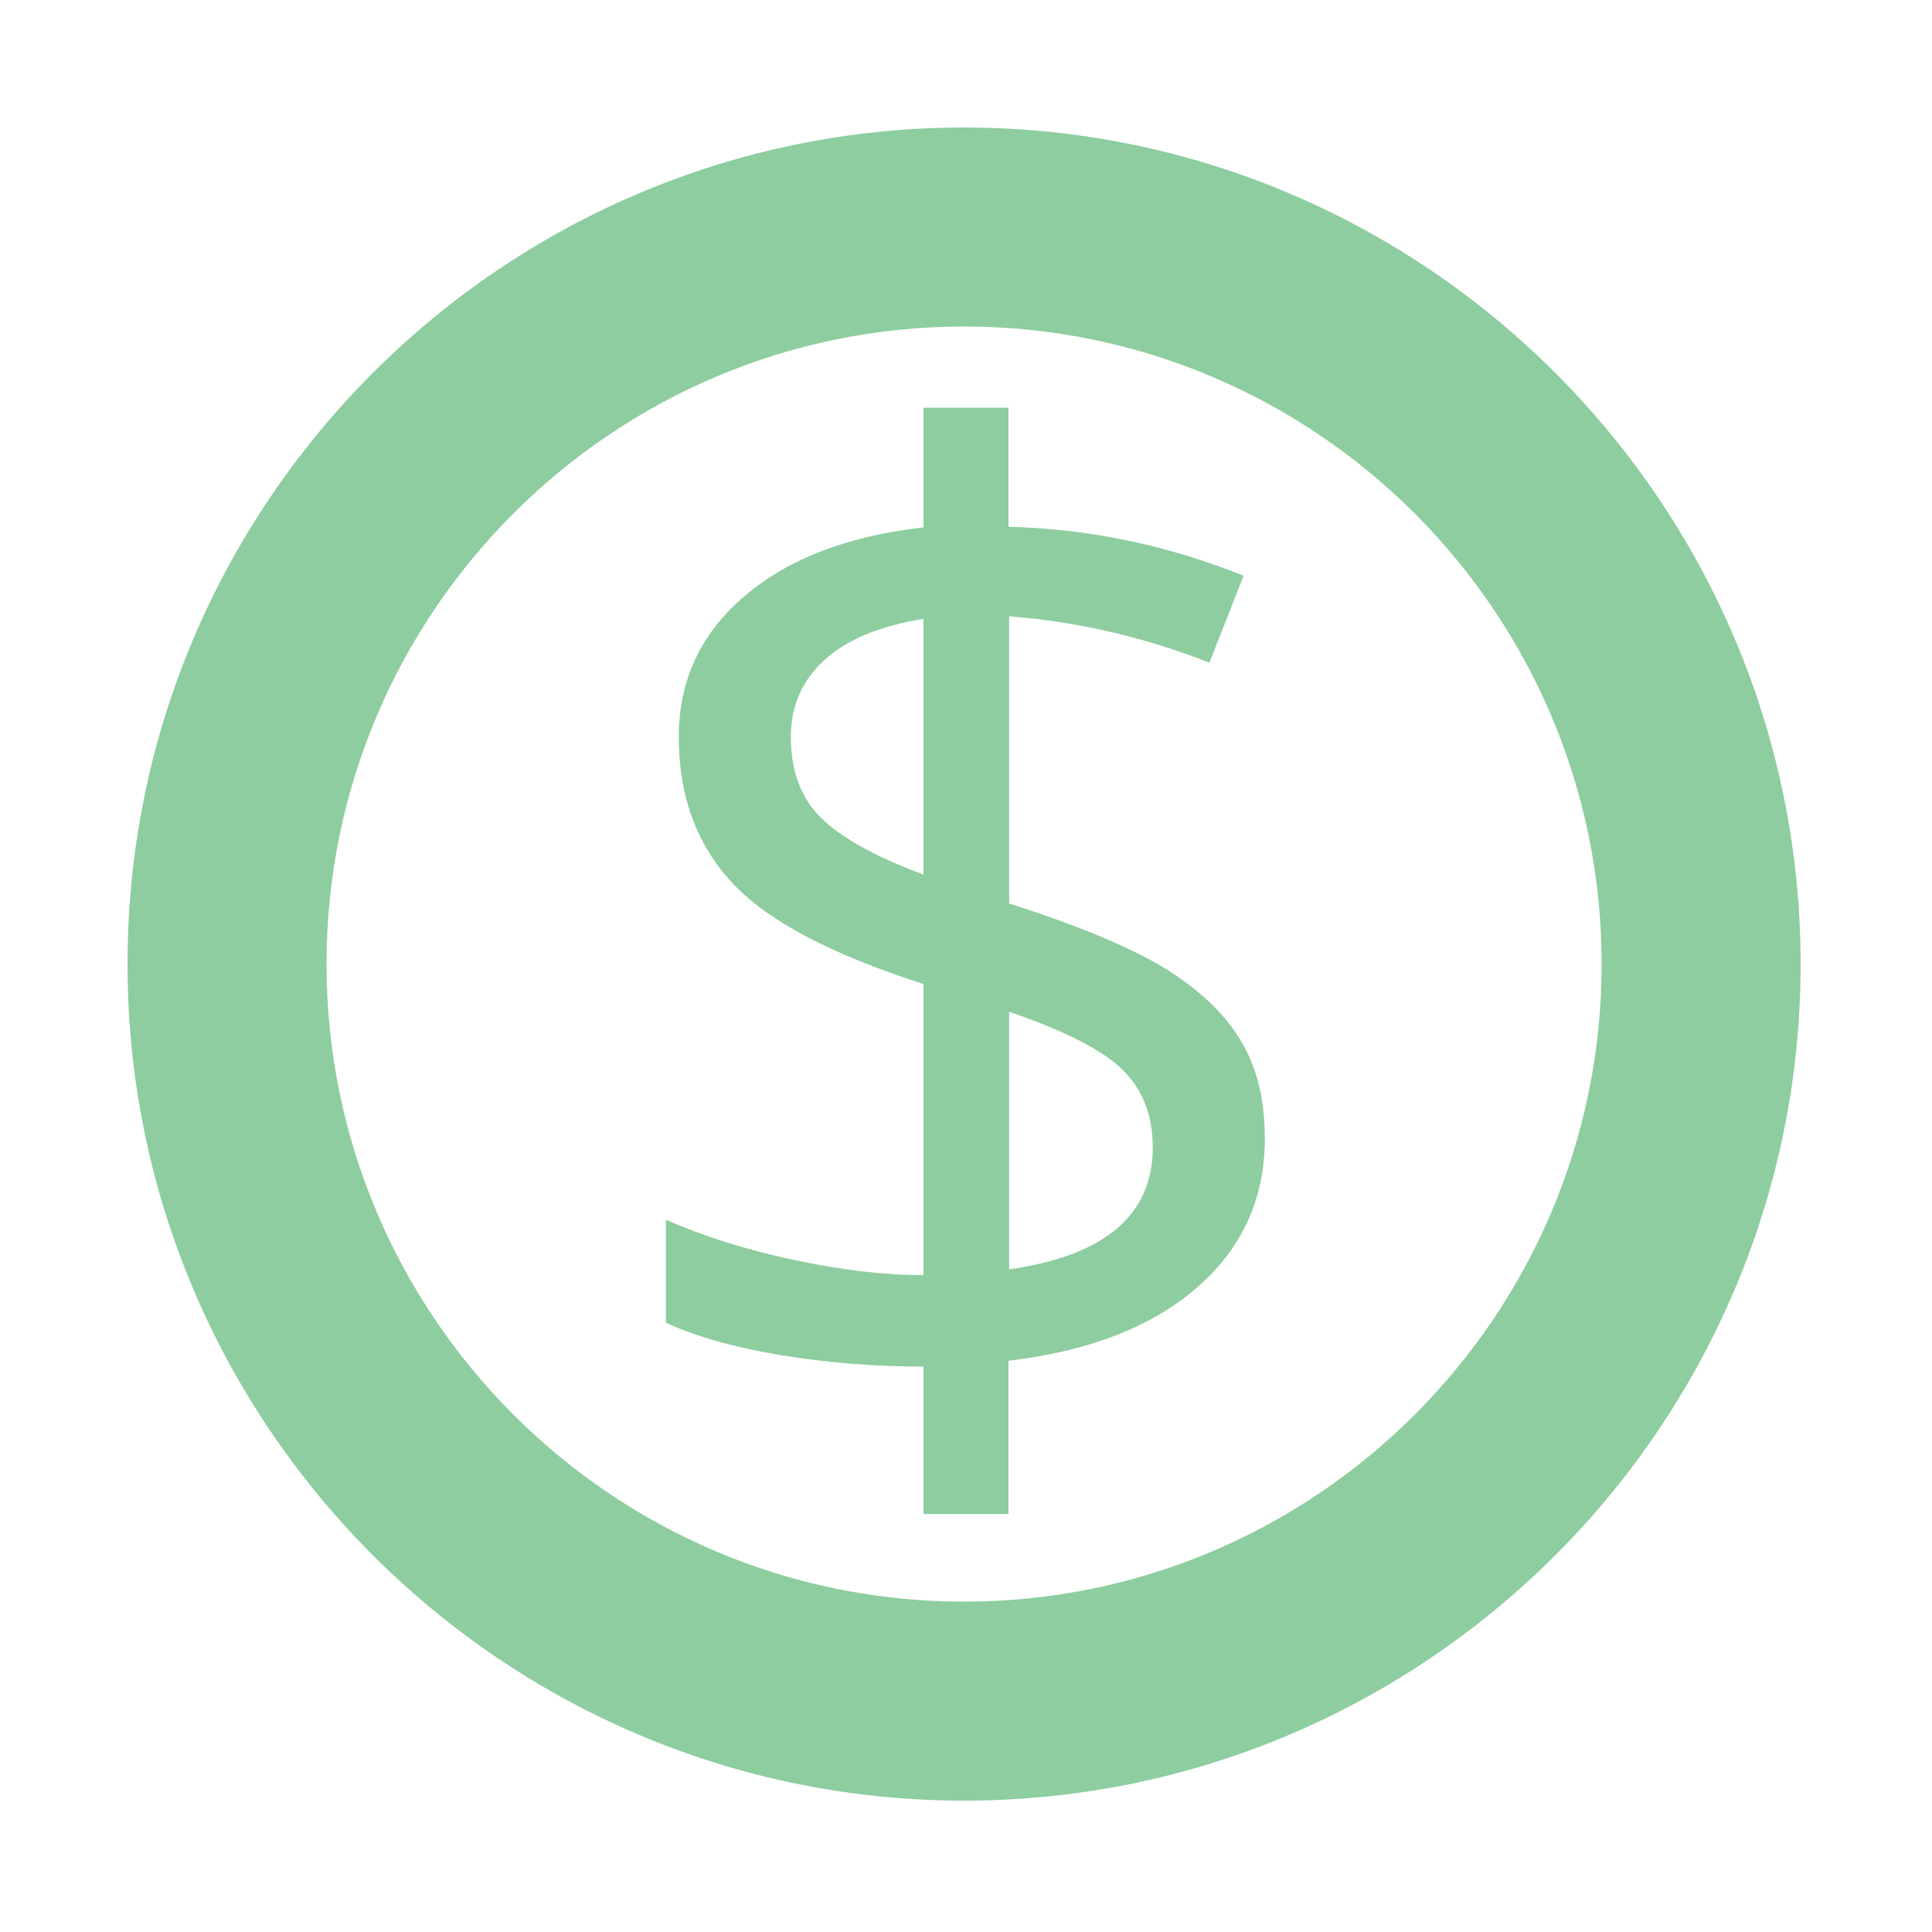
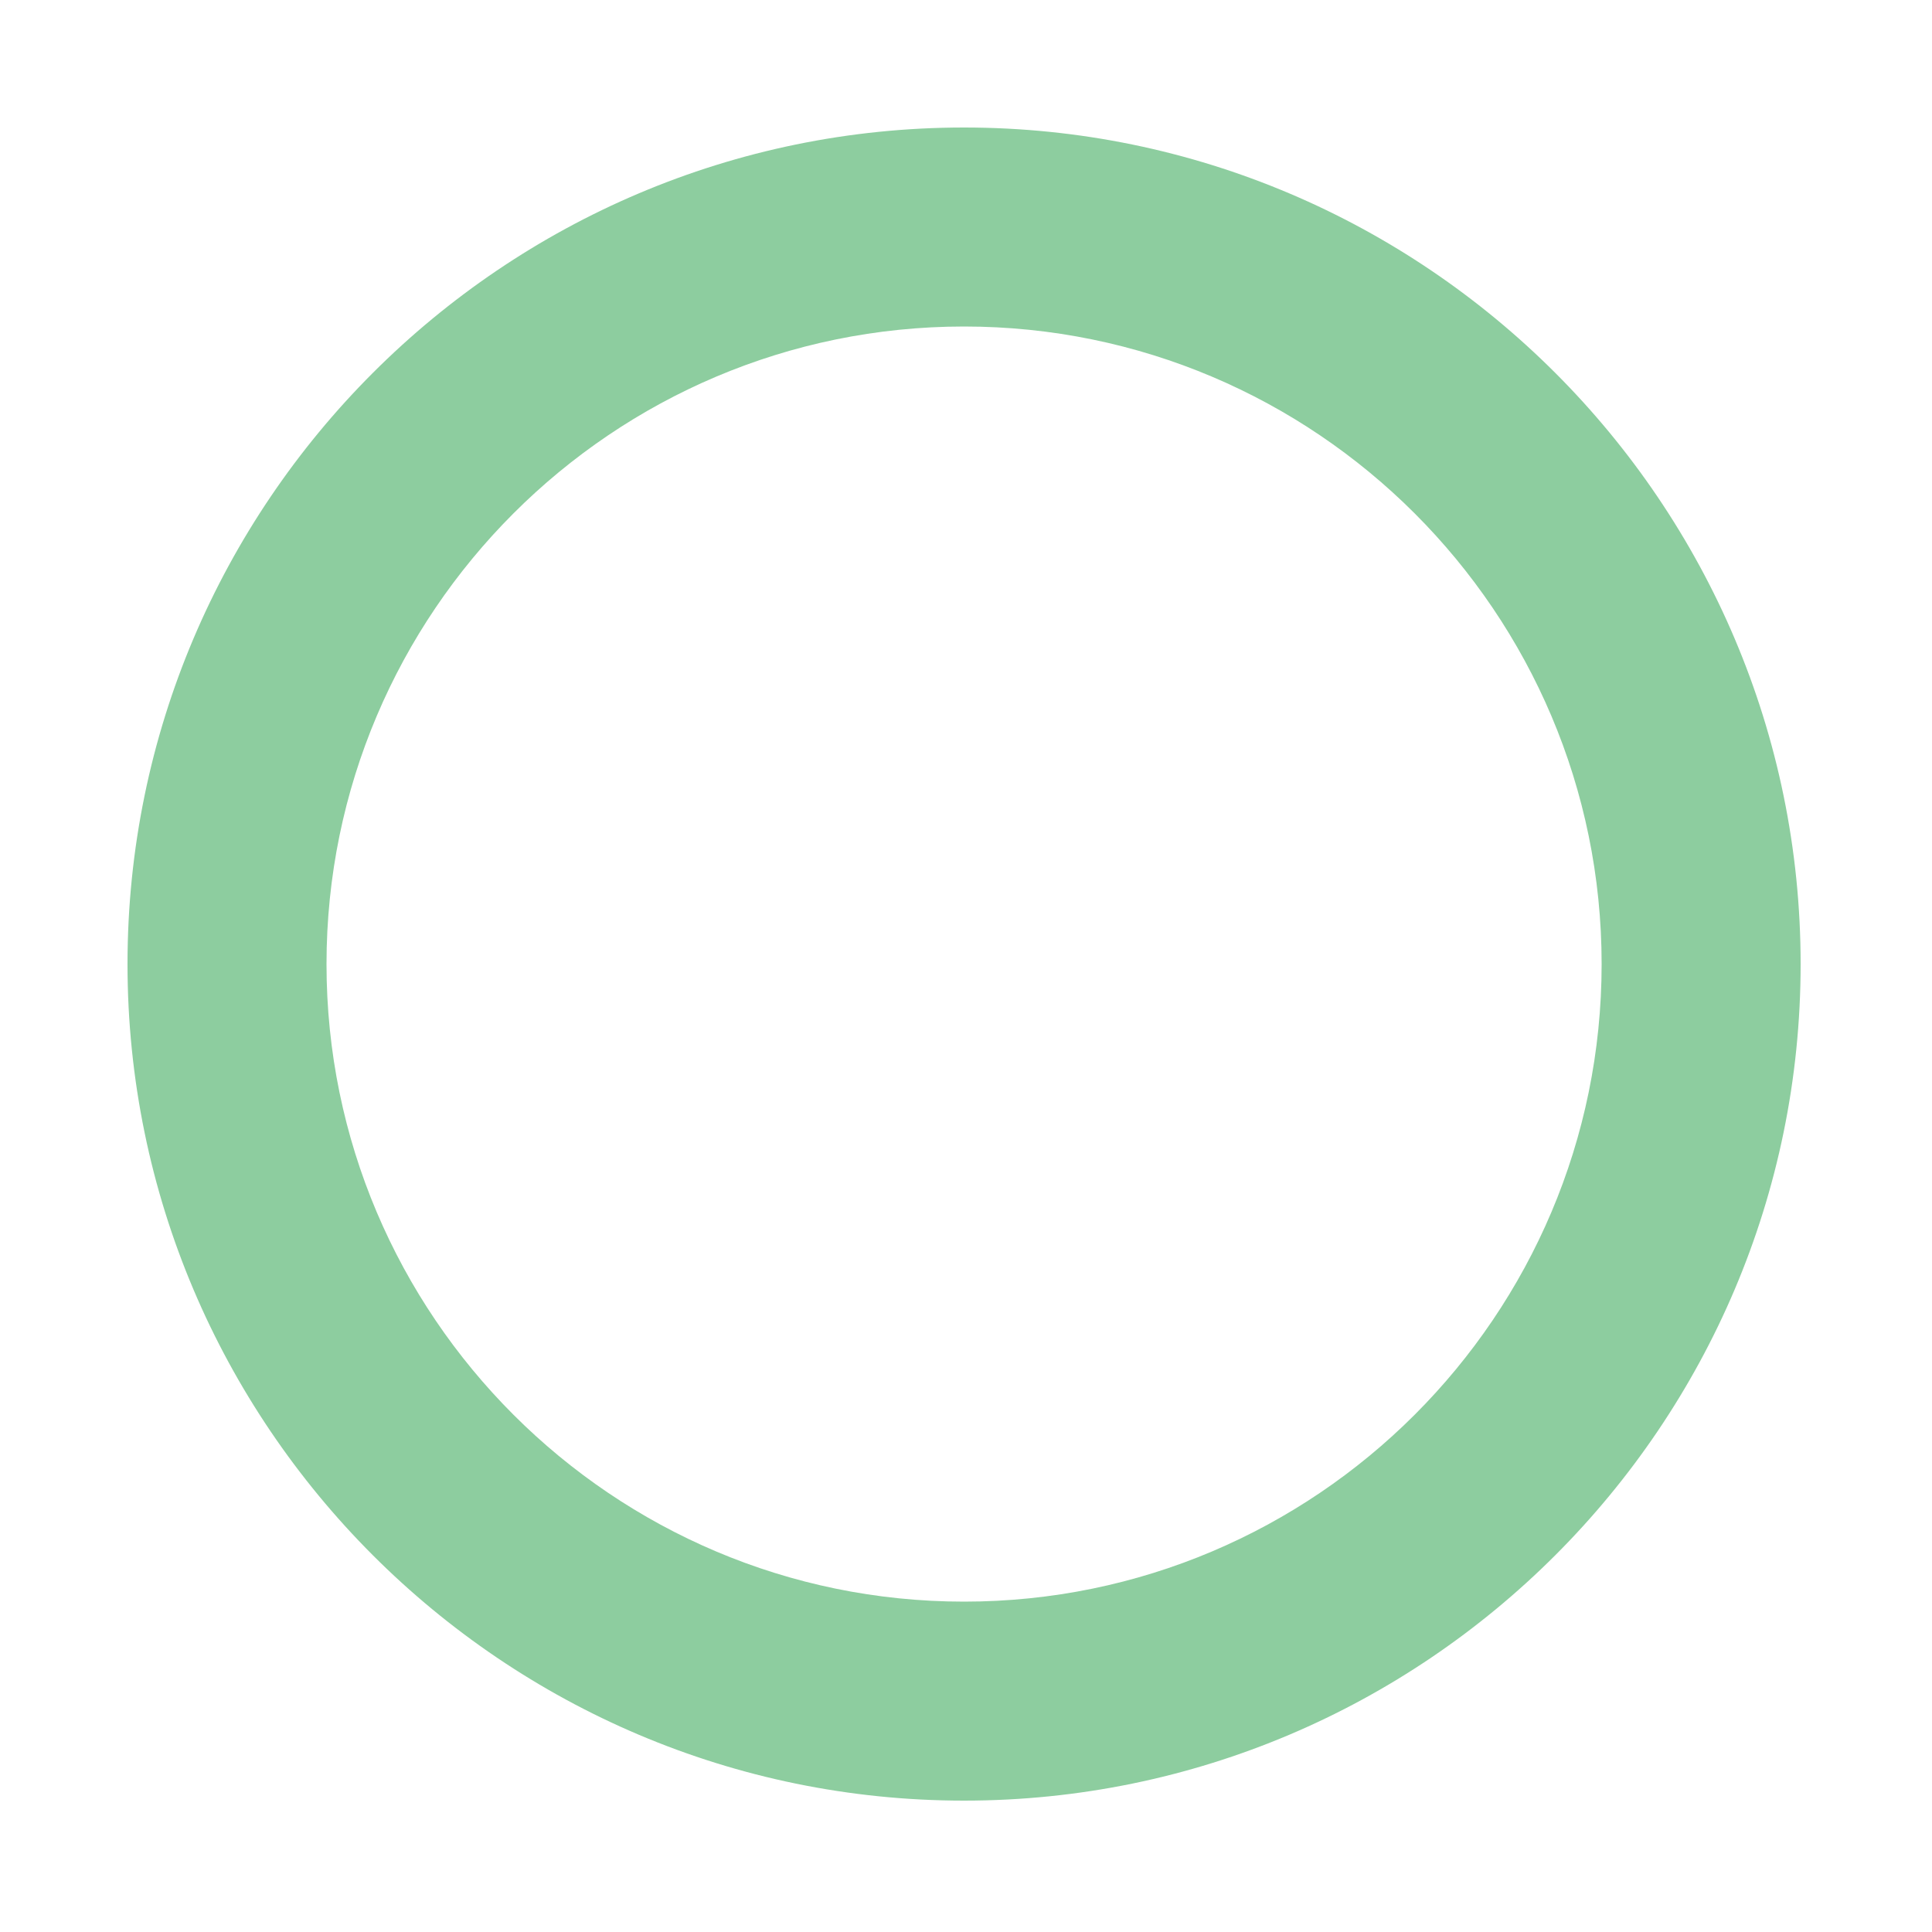
<svg xmlns="http://www.w3.org/2000/svg" version="1.1" id="Layer_1" x="0px" y="0px" viewBox="0 0 300 300" style="enable-background:new 0 0 300 300;" xml:space="preserve">
  <style type="text/css">
	.st0{fill:none;}
	.st1{fill:#8DCD9F;}
	.st2{enable-background:new    ;}
</style>
-   <circle class="st0" cx="149.7" cy="149.7" r="129.9" />
  <path class="st1" d="M149.7,279.6c-71.6,0-129.9-58.3-129.9-129.9S78.1,19.8,149.7,19.8s129.9,58.3,129.9,129.9  S221.3,279.6,149.7,279.6z M149.7,50.7c-54.6,0-99,44.4-99,99c0,54.6,44.4,99,99,99s99-44.4,99-99C248.7,95.1,204.3,50.7,149.7,50.7  z" />
  <g class="st2">
-     <path class="st1" d="M196.4,176.8c0,9.3-3.5,17-10.5,23.1c-7,6.1-16.7,9.9-29.3,11.4v23.8h-13.2v-22.9c-7.7,0-15.1-0.6-22.3-1.8   c-7.2-1.2-13.1-2.9-17.7-5v-16c5.7,2.5,12.2,4.6,19.7,6.2c7.4,1.6,14.2,2.4,20.3,2.4v-45.2c-14-4.5-23.9-9.6-29.5-15.5   s-8.5-13.5-8.5-22.8c0-9,3.5-16.3,10.4-22.1c6.9-5.8,16.1-9.2,27.6-10.5V63.3h13.2v18.5c12.6,0.3,24.8,2.9,36.5,7.6l-5.3,13.5   c-10.2-4-20.6-6.4-31.1-7.2v44.6c10.7,3.4,18.8,6.8,24.1,10c5.3,3.3,9.3,7,11.8,11.2C195.2,165.7,196.4,170.8,196.4,176.8z    M122.8,114.4c0,5.2,1.5,9.4,4.6,12.5c3.1,3.1,8.4,6.1,16,8.9V96.1c-6.8,1.1-11.9,3.2-15.4,6.4   C124.5,105.7,122.8,109.7,122.8,114.4z M179,178.2c0-4.9-1.5-8.9-4.6-12c-3.1-3.1-9-6.1-17.7-9.1v40C171.5,195,179,188.7,179,178.2   z" />
-   </g>
+     </g>
</svg>